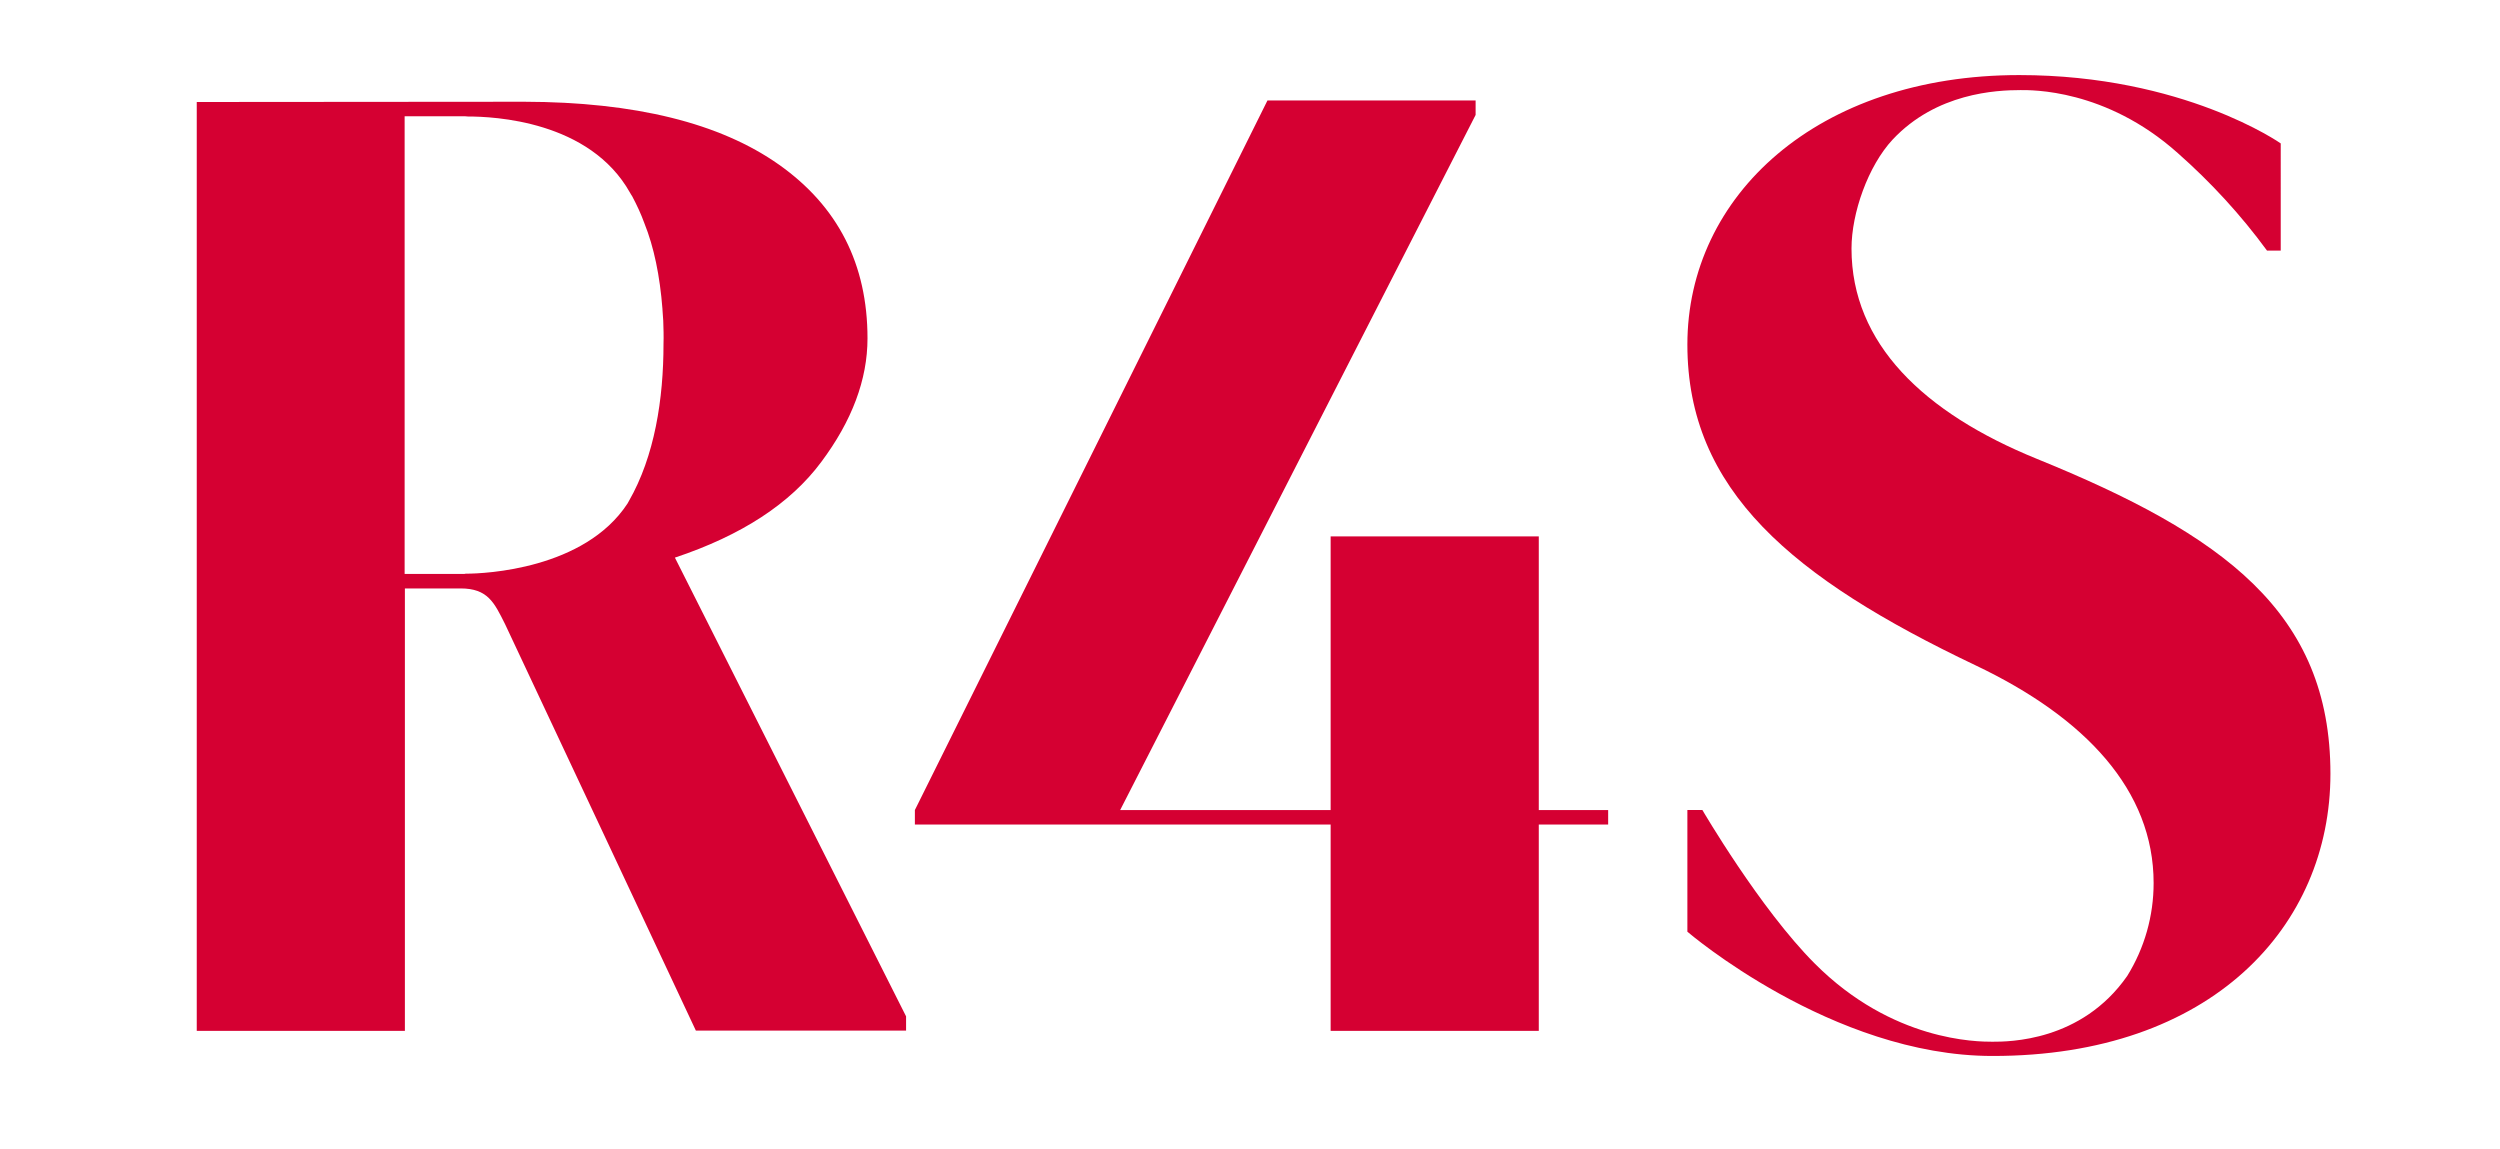
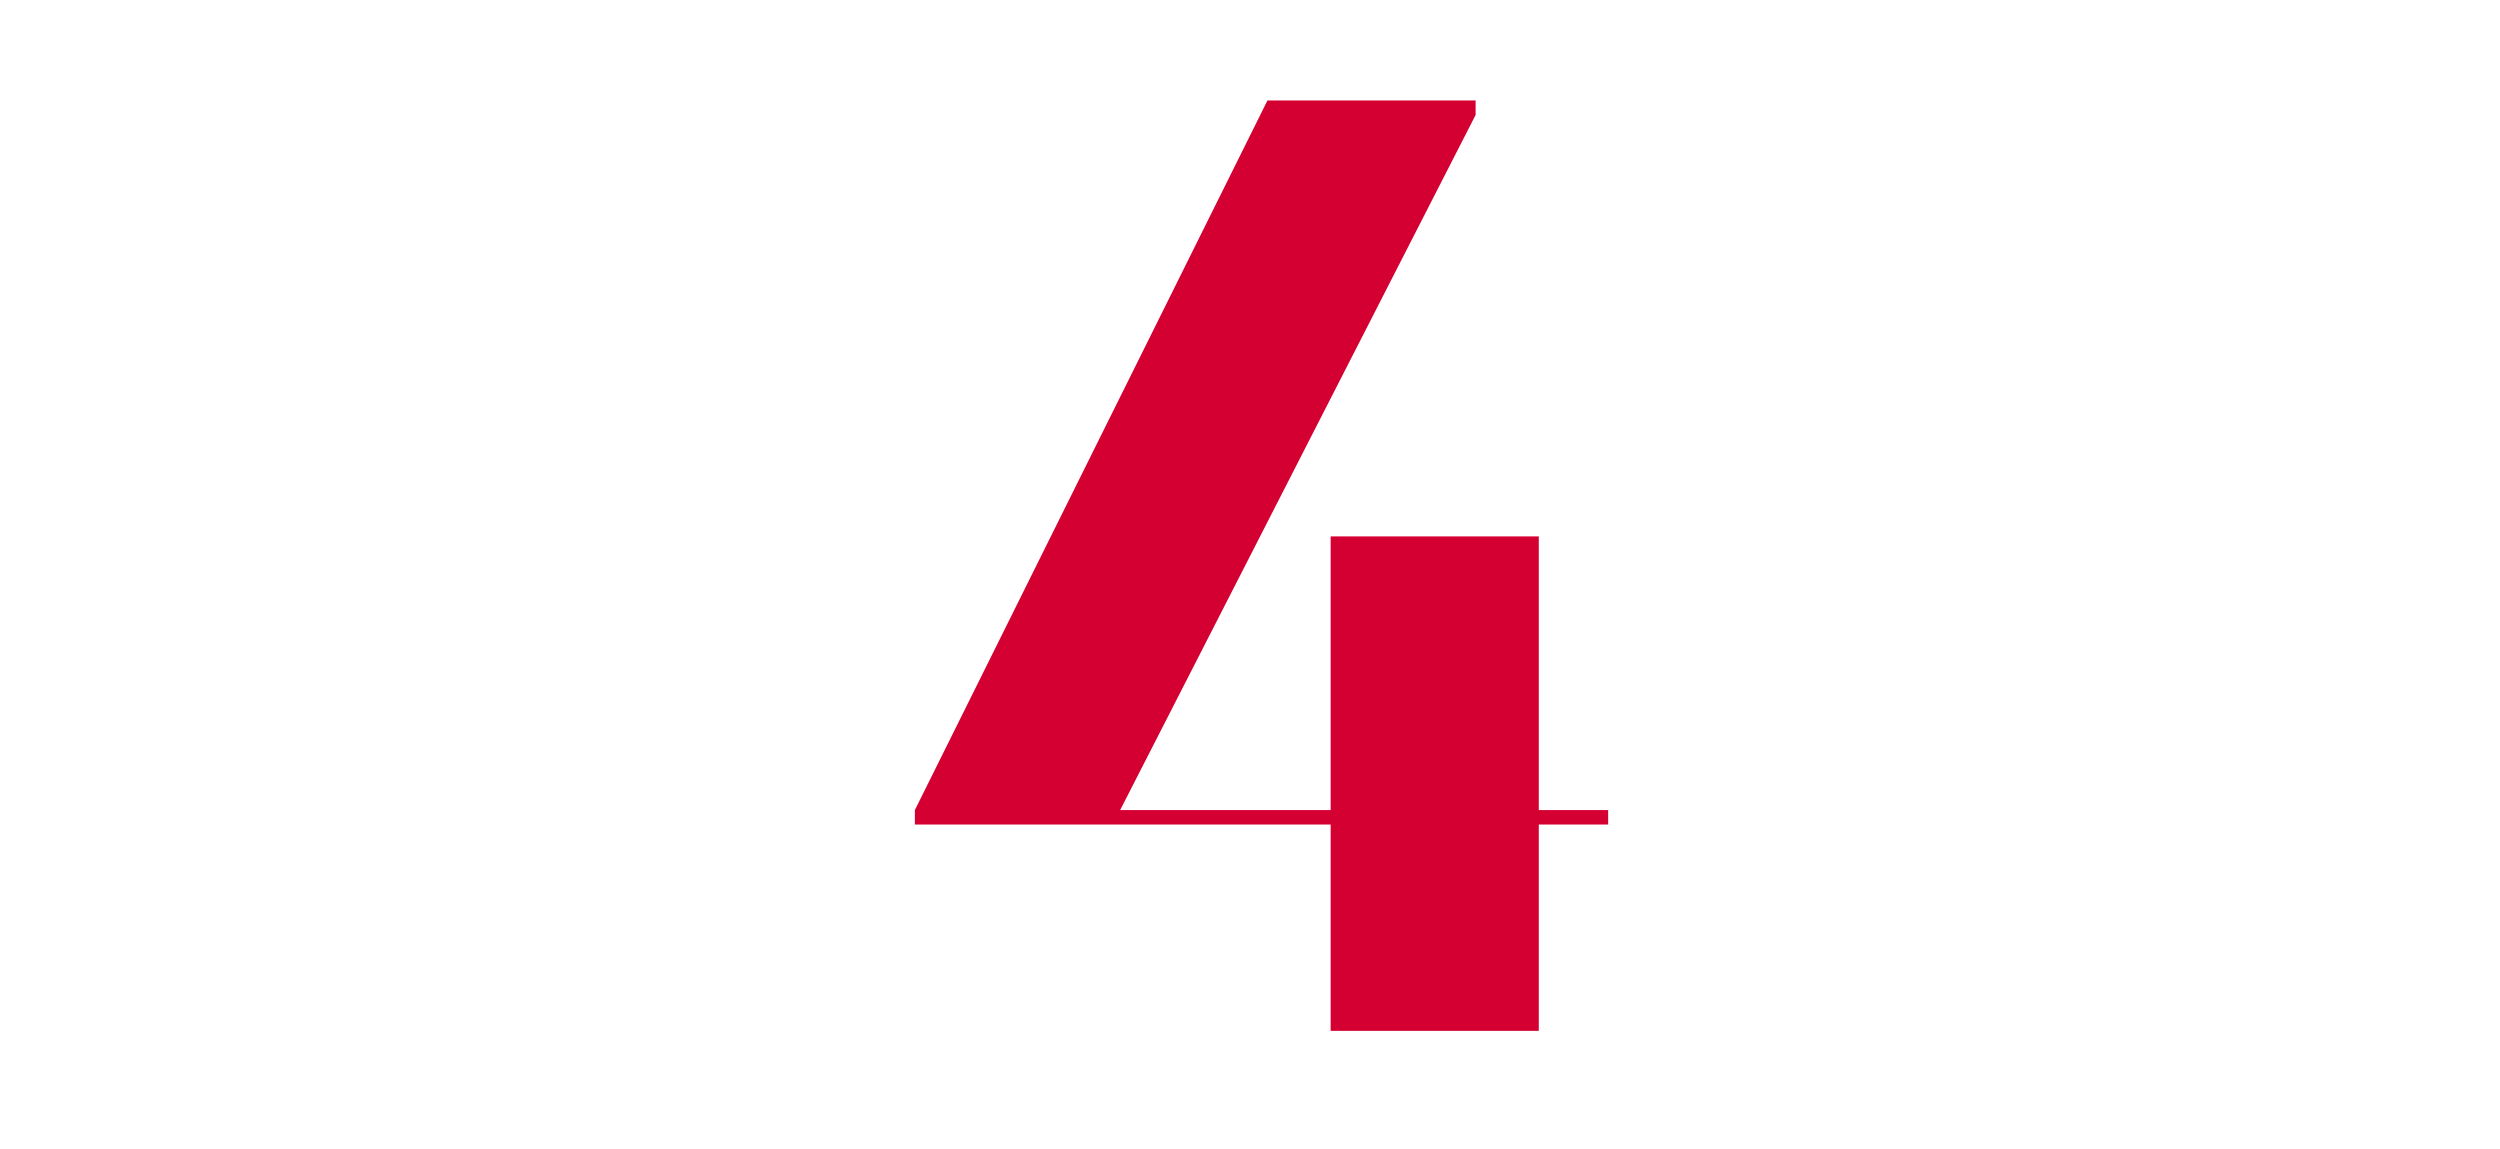
<svg xmlns="http://www.w3.org/2000/svg" version="1.1" id="Слой_1" x="0px" y="0px" viewBox="0 0 965.7 444" style="enable-background:new 0 0 965.7 444;" xml:space="preserve">
  <style type="text/css">
	.st0{fill:none;}
	.st1{fill:#D50032;}
</style>
-   <rect y="1" class="st0" width="965" height="443" />
  <title>R4S_logo</title>
  <g>
    <polygon class="st1" points="594.4,207.2 514,207.2 514,312.9 432.7,312.9 570,44.4 570,38.8 489.6,38.8 353.4,312.9 353.4,318.5    514,318.5 514,398.2 594.4,398.2 594.4,318.5 621.2,318.5 621.2,312.9 594.4,312.9  " />
-     <path class="st1" d="M900.2,298.9c0-62.4-41.4-92.4-113.5-121.7c-43.5-17.7-71.5-44.4-71.5-81.2c0-13.7,6.4-31.9,15.9-42.1   c16.9-18,40-19.1,49.4-19.1c4,0,32.8-0.6,60.7,24.3C854,70.4,865.6,83,875.7,96.8h5.3V55.4c0,0-37.5-26.4-101-26.4   c-78,0-128.2,46.6-128.2,104.1c0,56.2,40.3,90.1,111.3,123.9c42.5,20.2,68.8,48.3,68.8,84.1c0,12.7-3.5,25.1-10.2,35.9   c-17.7,25.4-45.8,25.4-52.1,25.4c-5.8,0-38.6-0.1-68.6-30.2c-21.1-21.1-43.4-59.3-43.4-59.3h-5.8v47c0,0,55.8,48,117.8,48   C854.3,408,900.2,357.8,900.2,298.9" />
-     <path class="st1" d="M317.2,178.5c11.9-15.9,17.9-31.9,17.9-47.8c0-28.6-11.4-51-34.2-67.1c-22.8-16.1-55.6-24.2-98.4-24.3L76,39.4   v358.8h80.4V227.3h21.5c10.5,0,13,5.4,17.2,13.8c1.8,3.7,73.7,157,73.7,157H350v-5.5l-89.3-177.2   C286.5,206.8,305.3,194.5,317.2,178.5 M256.3,132.8L256.3,132.8L256.3,132.8c0,21.3-3.4,43.4-13.4,60.8c-0.2,0.3-0.3,0.5-0.5,0.9   c-16.6,25.4-55.2,27.1-62.2,27.1c-0.3,0-0.5,0-0.8,0.1h-23.1V44.9h23.2c0.4,0,0.7,0.1,1.2,0.1c10,0,47.1,1.6,62.7,29.5   c0.3,0.5,0.5,0.9,0.8,1.3c1.8,3.4,3.4,6.8,4.7,10.4c3.7,9.2,6,20.3,7,33.2c0,0.1,0,0.1,0,0.2c0.1,1.4,0.2,2.9,0.3,4.3   C256.3,126.9,256.4,129.9,256.3,132.8L256.3,132.8L256.3,132.8z" />
  </g>
</svg>